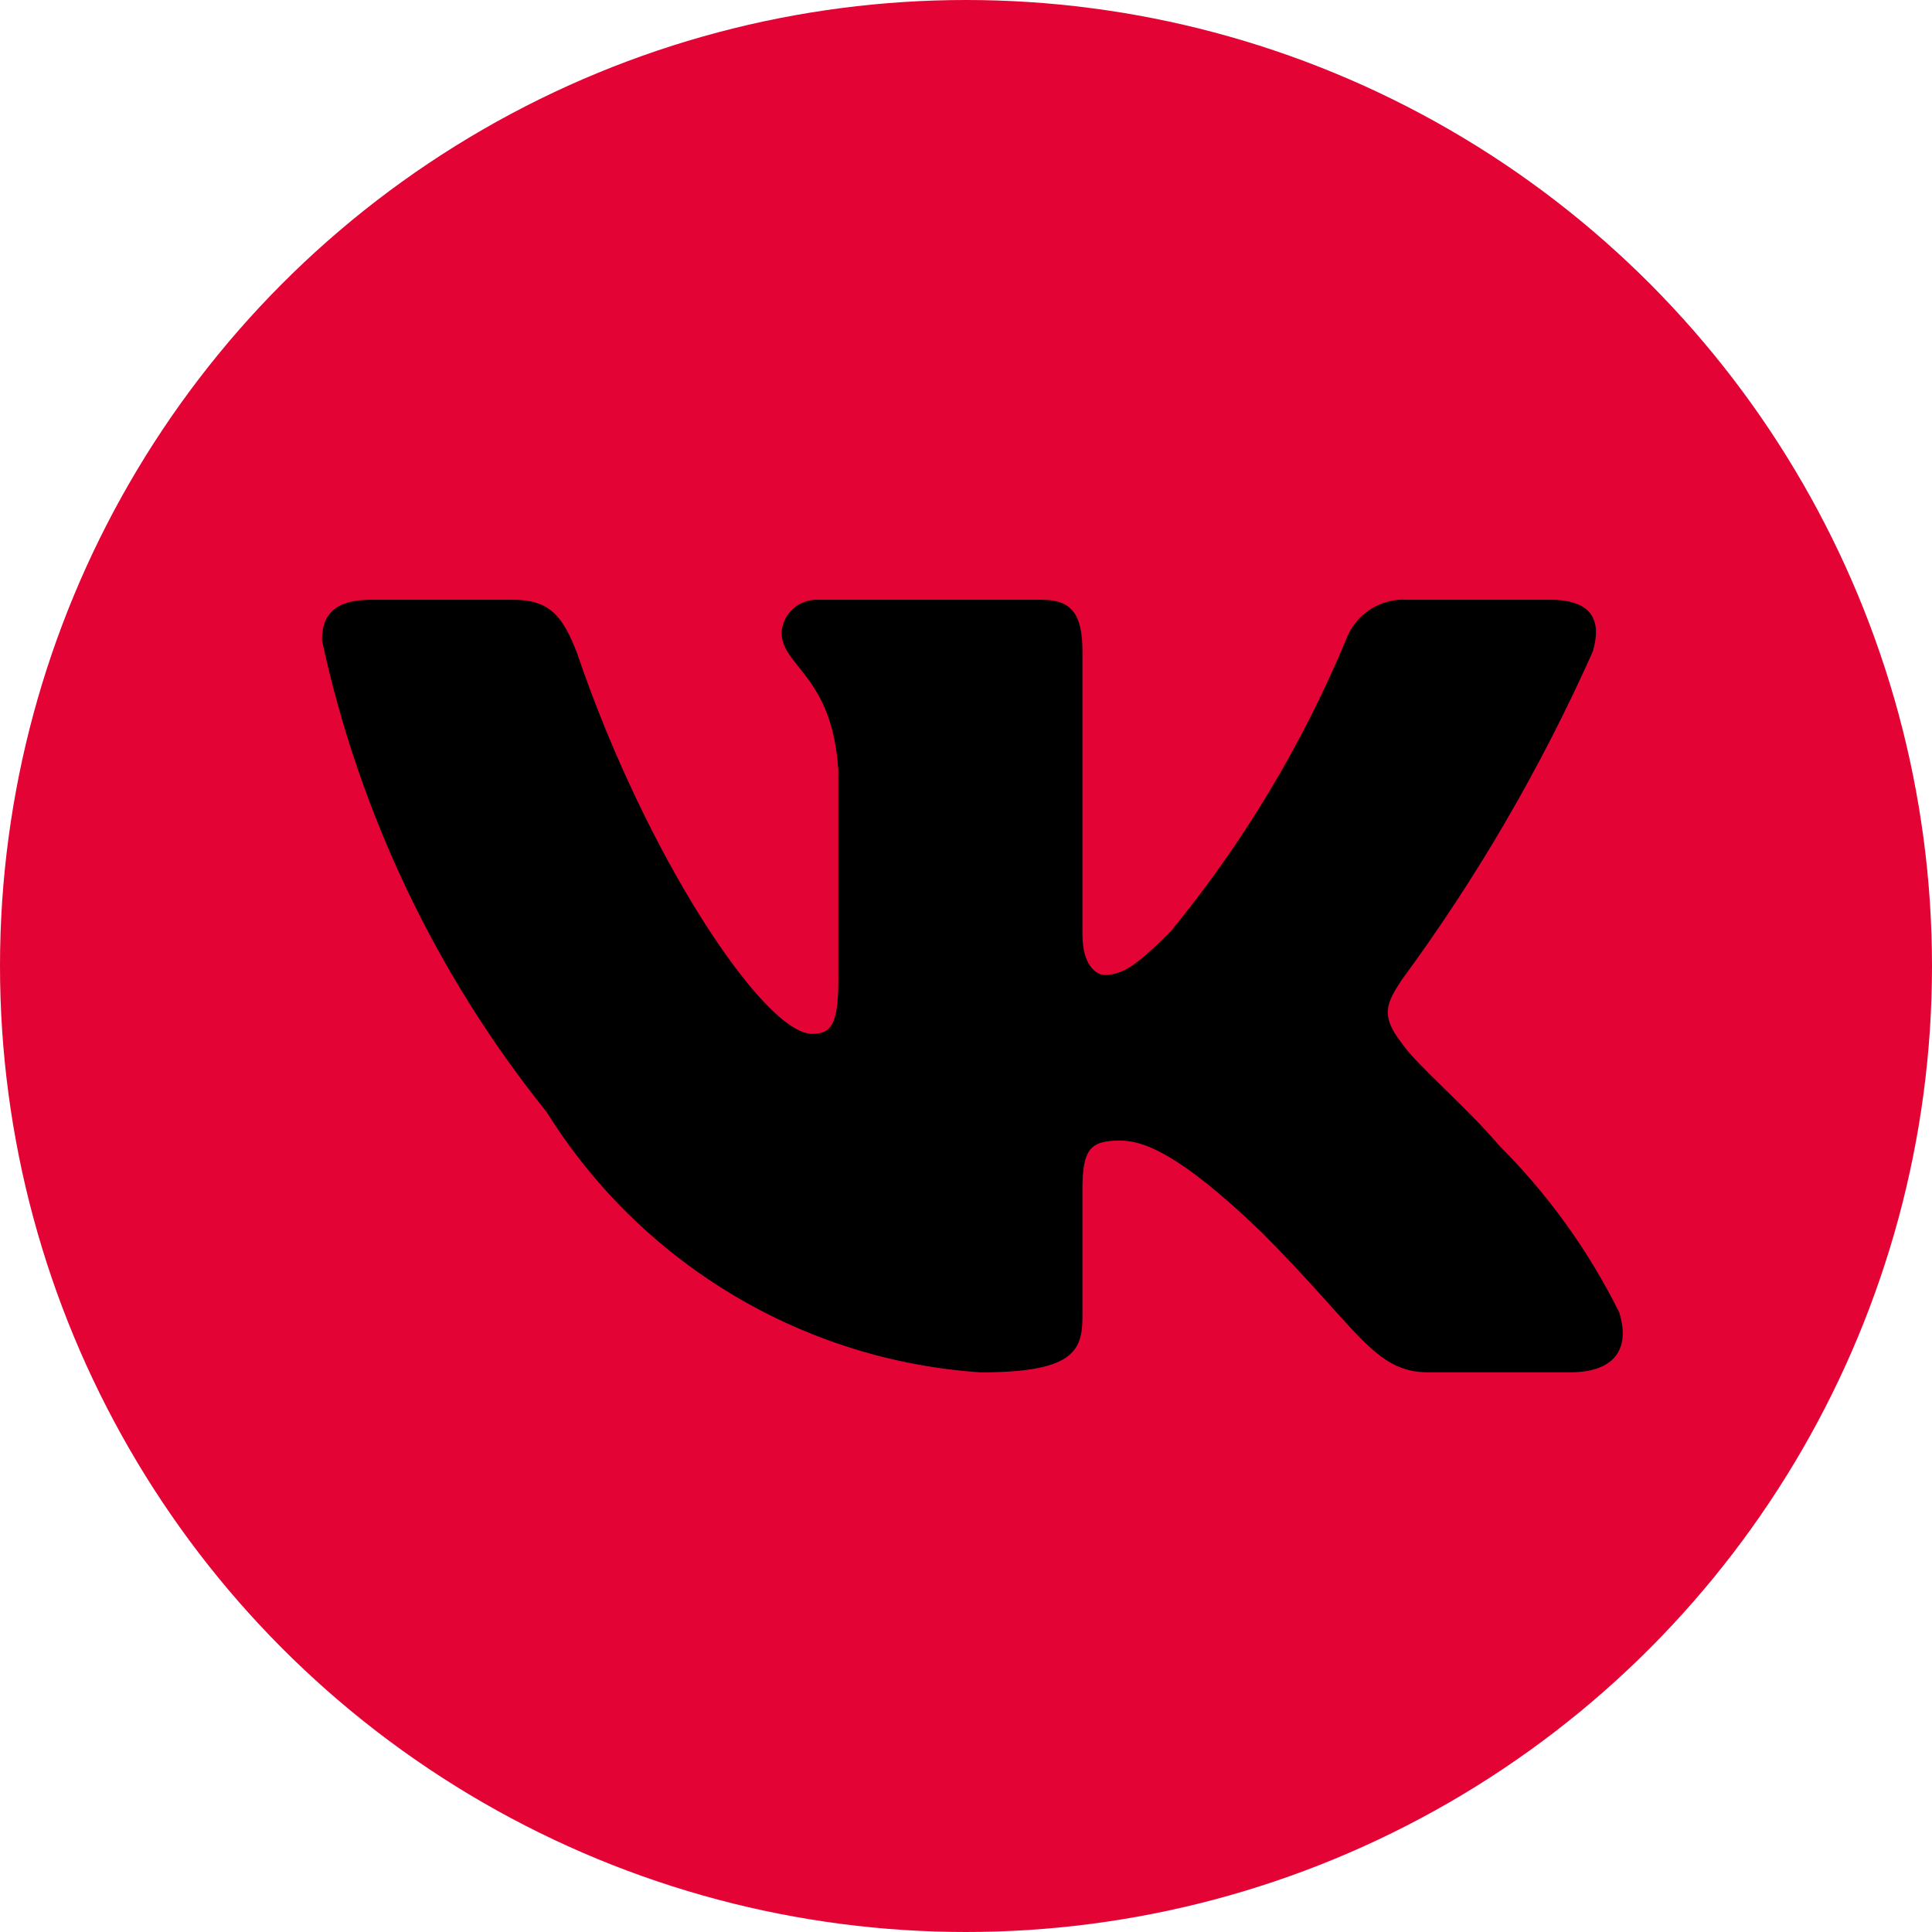
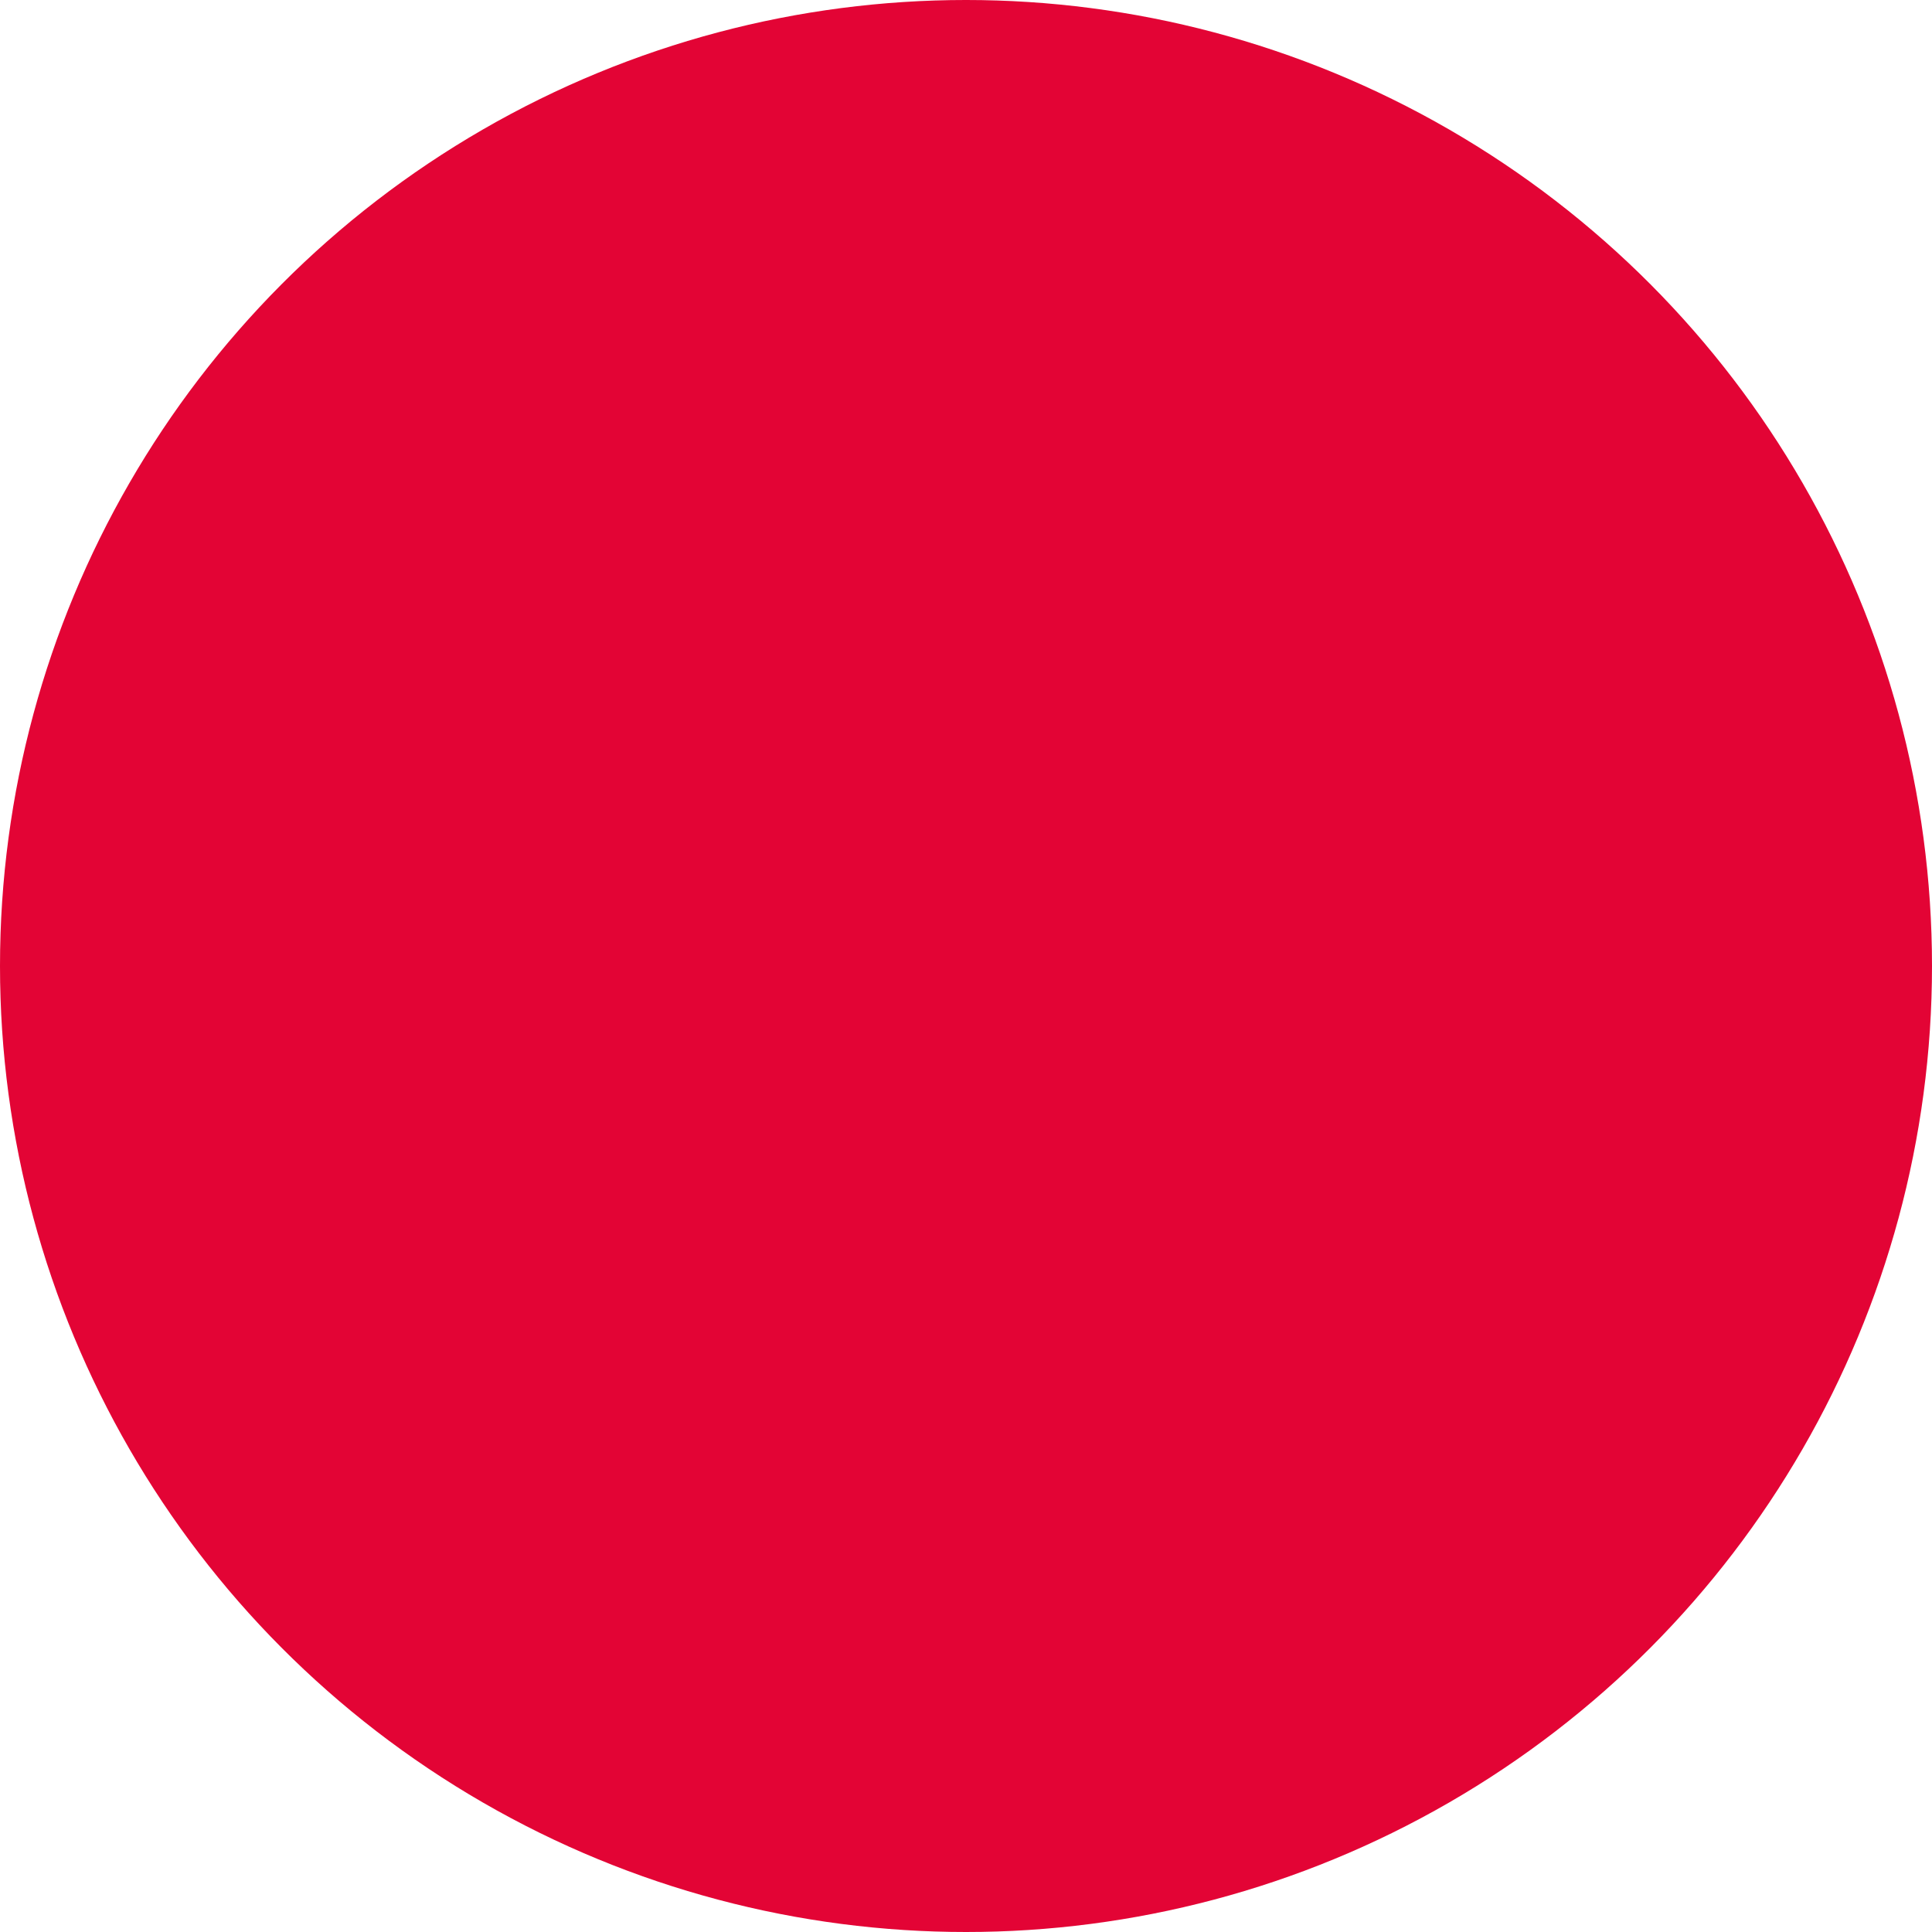
<svg xmlns="http://www.w3.org/2000/svg" width="30" height="30" viewBox="0 0 30 30" fill="none">
  <circle cx="15" cy="15" r="15" fill="#E30435" />
-   <path d="M24.386 21.309H22.174C21.338 21.309 21.086 20.631 19.586 19.131C18.277 17.869 17.724 17.711 17.392 17.711C16.934 17.711 16.808 17.837 16.808 18.469V20.457C16.808 20.995 16.634 21.31 15.229 21.31C13.866 21.219 12.544 20.805 11.372 20.102C10.2 19.399 9.212 18.428 8.489 17.269C6.772 15.132 5.577 12.624 5 9.945C5 9.613 5.126 9.313 5.758 9.313H7.967C8.536 9.313 8.74 9.566 8.963 10.149C10.036 13.307 11.867 16.053 12.609 16.053C12.894 16.053 13.018 15.928 13.018 15.217V11.965C12.924 10.481 12.136 10.355 12.136 9.819C12.146 9.677 12.211 9.545 12.317 9.451C12.423 9.356 12.561 9.307 12.703 9.313H16.176C16.651 9.313 16.808 9.549 16.808 10.117V14.506C16.808 14.98 17.013 15.138 17.155 15.138C17.44 15.138 17.66 14.98 18.181 14.459C19.301 13.094 20.216 11.572 20.897 9.943C20.967 9.747 21.098 9.58 21.272 9.466C21.446 9.352 21.652 9.298 21.859 9.313H24.07C24.733 9.313 24.873 9.644 24.733 10.117C23.929 11.918 22.934 13.628 21.765 15.217C21.527 15.58 21.432 15.77 21.765 16.196C21.985 16.528 22.759 17.175 23.281 17.79C24.038 18.546 24.667 19.42 25.143 20.378C25.333 20.994 25.016 21.309 24.386 21.309Z" fill="black" />
</svg>